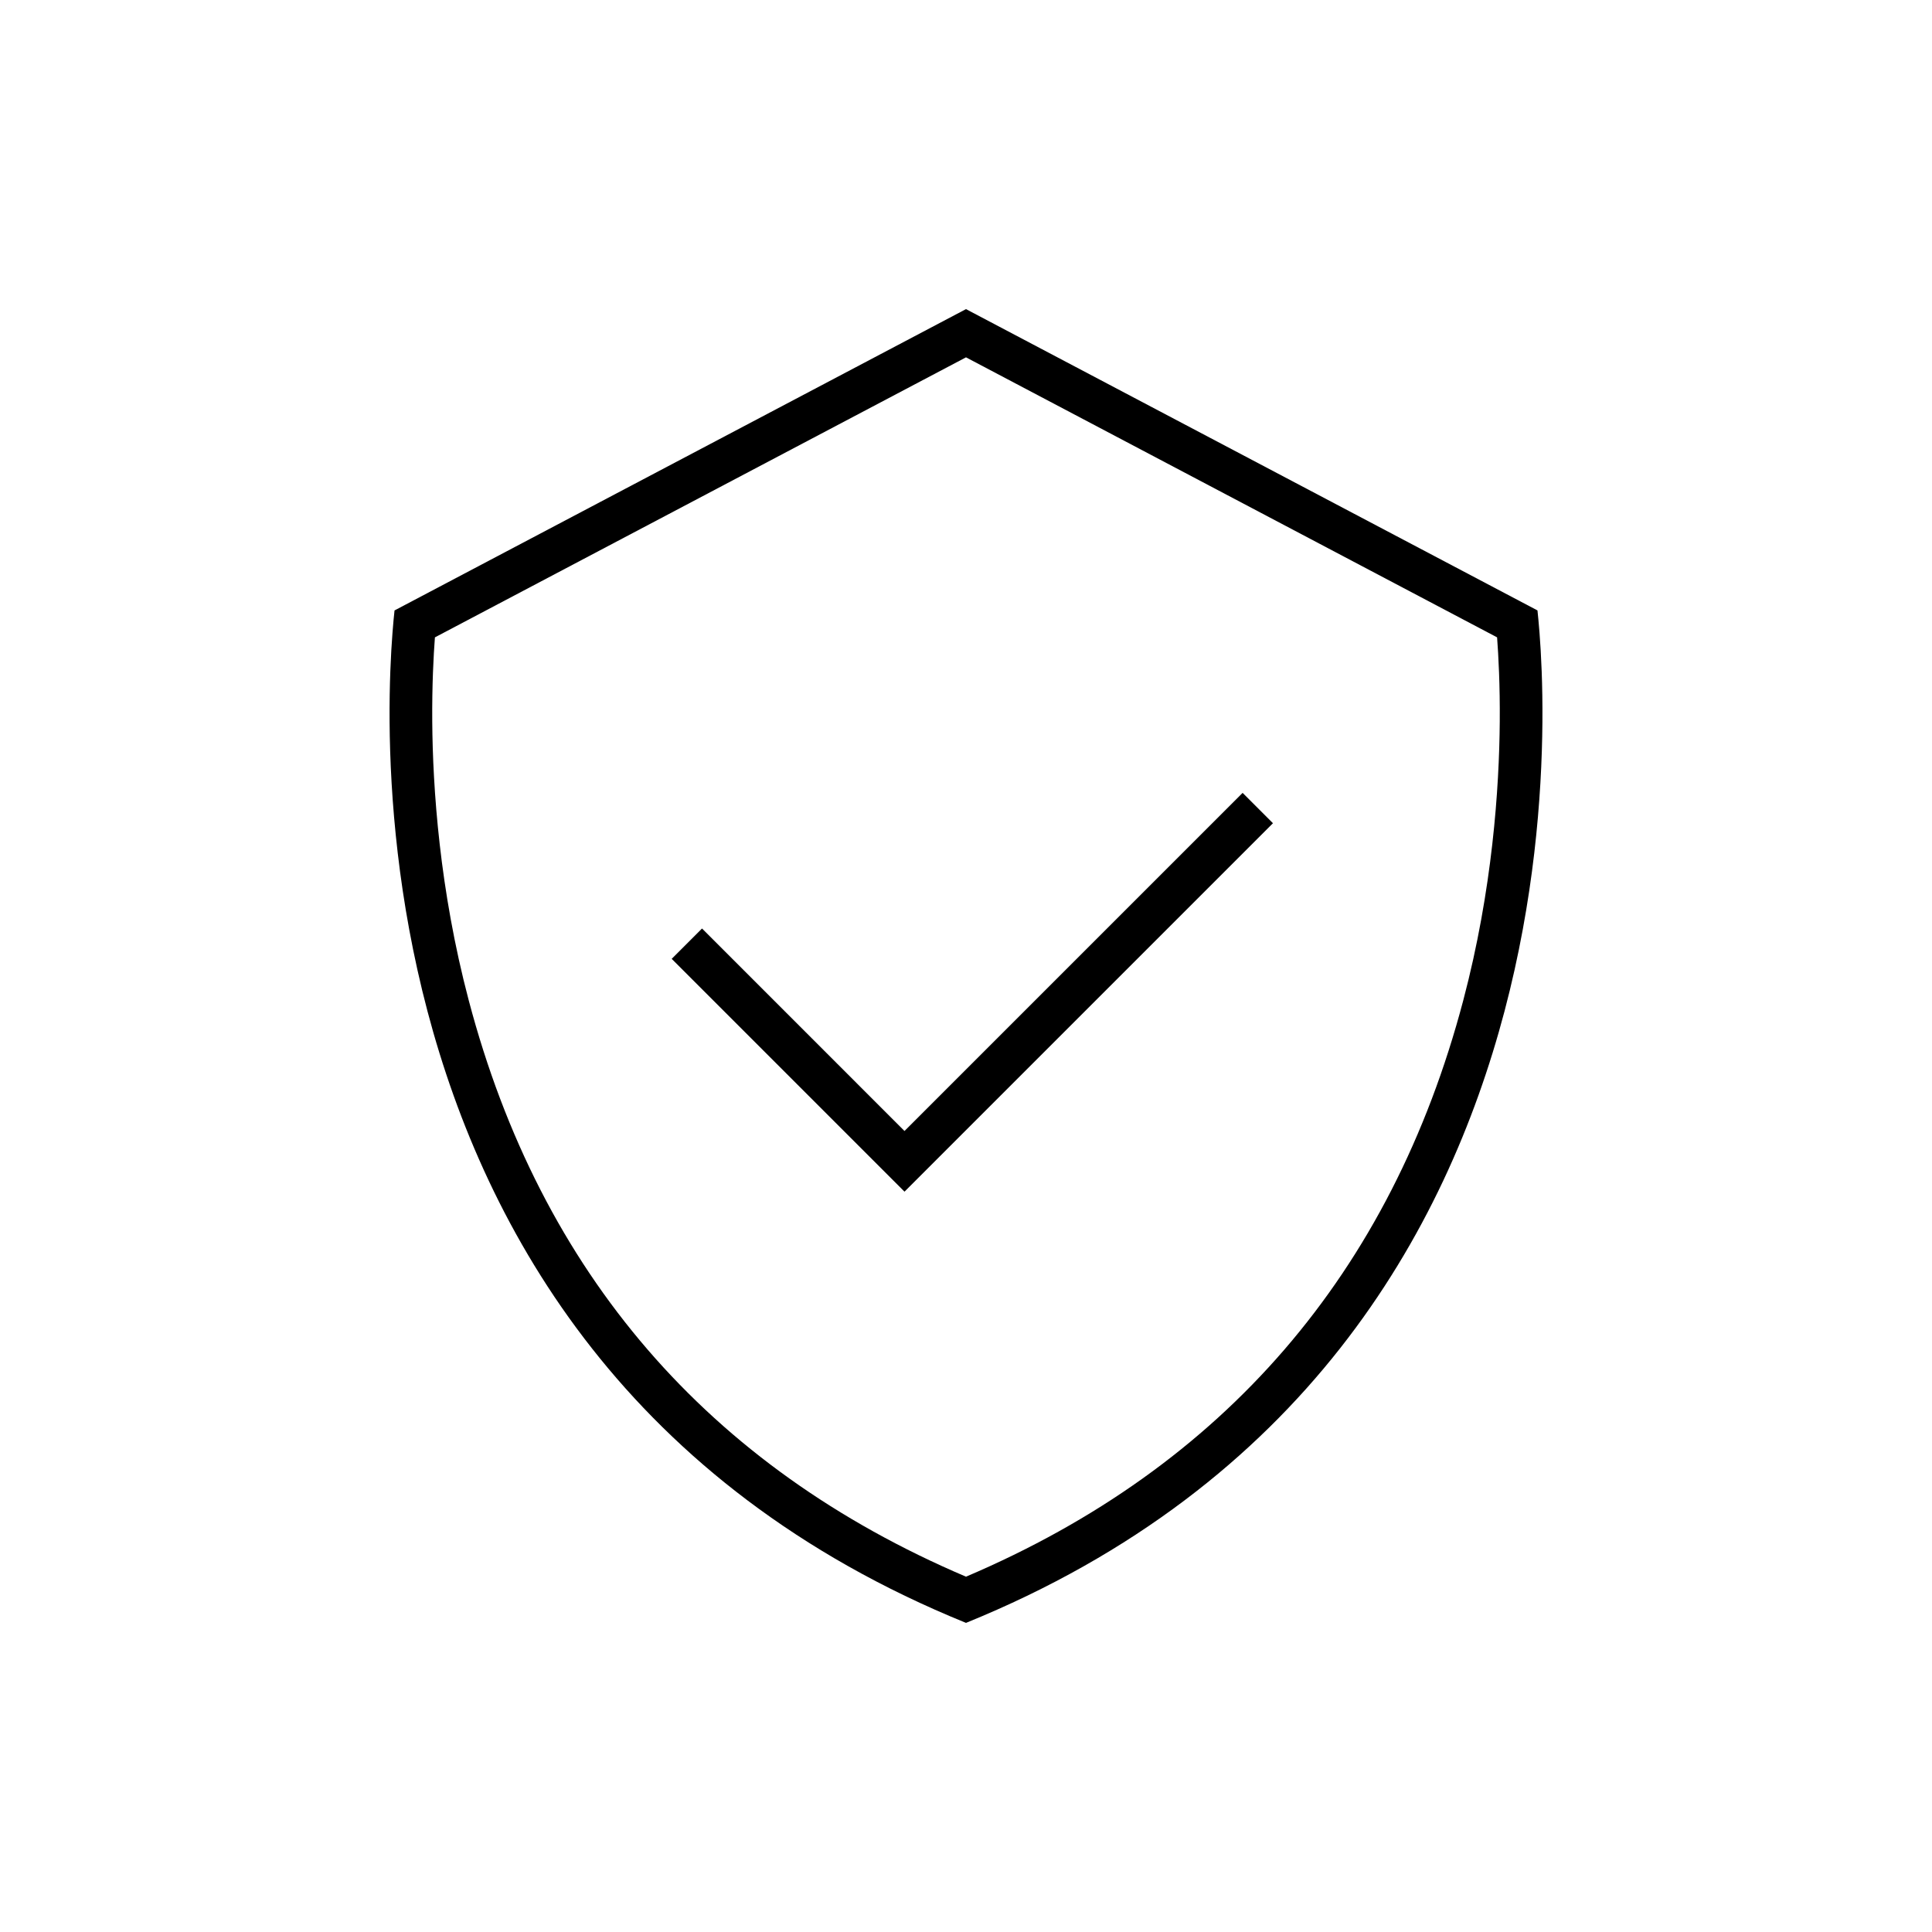
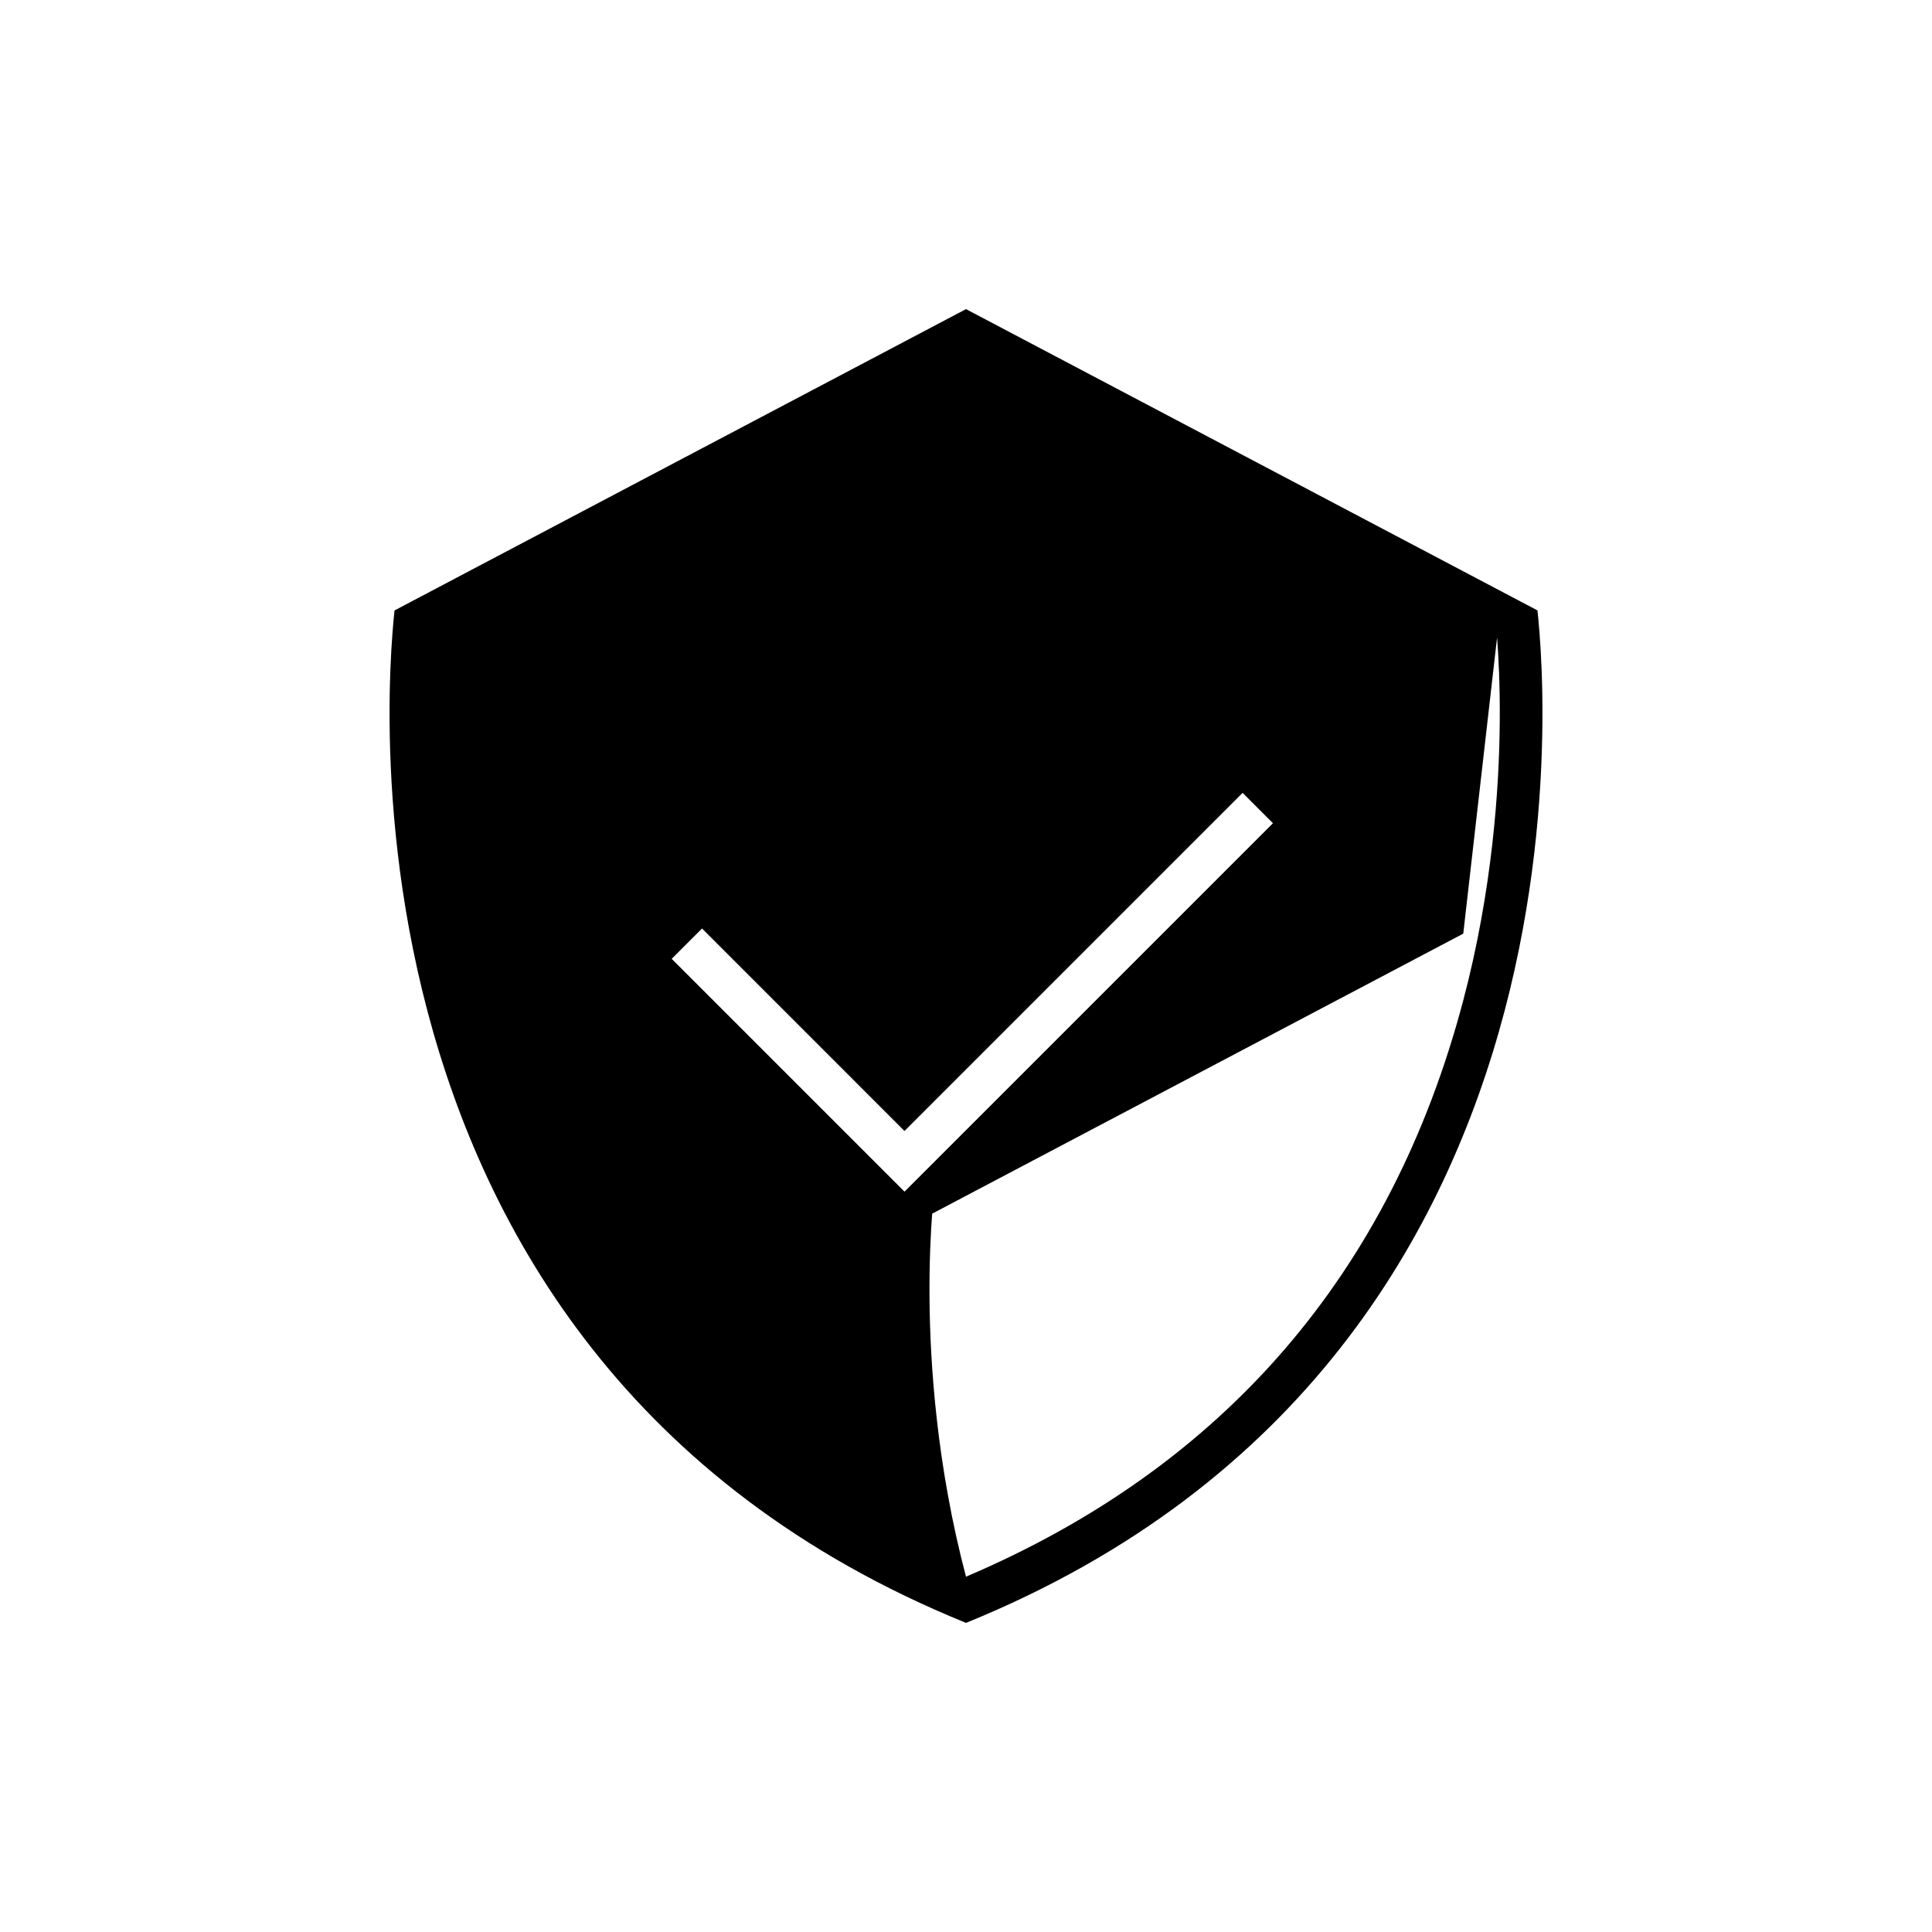
<svg xmlns="http://www.w3.org/2000/svg" version="1.1" id="Calque_1" x="0px" y="0px" width="100px" height="100px" viewBox="0 0 100 100" style="enable-background:new 0 0 100 100;" xml:space="preserve">
-   <path d="M79.685,32.755c-0.038-0.49-0.076-0.88-0.106-1.16L50,16L20.421,31.596  c-0.031,0.28-0.069,0.67-0.106,1.16c-0.084,1.089-0.164,2.668-0.15,4.61  c0.029,3.888,0.44,9.214,1.962,14.978C25.145,63.767,32.515,76.894,50,84  c17.485-7.106,24.855-20.233,27.873-31.657c1.522-5.763,1.933-11.09,1.962-14.978  C79.85,35.423,79.769,33.845,79.685,32.755z M77.627,37.349c-0.026,3.417-0.374,8.695-1.889,14.431  c-3.727,14.113-12.385,24.145-25.738,29.829c-13.353-5.685-22.011-15.716-25.738-29.829  c-1.515-5.735-1.864-11.013-1.889-14.431c-0.014-1.885,0.066-3.401,0.138-4.359l27.489-14.494  L77.489,32.989C77.561,33.949,77.642,35.466,77.627,37.349z M64.318,41.039l1.57,1.571L46.817,61.68  L34.767,49.63l1.57-1.571l10.48,10.481L64.318,41.039z" />
+   <path d="M79.685,32.755c-0.038-0.49-0.076-0.88-0.106-1.16L50,16L20.421,31.596  c-0.031,0.28-0.069,0.67-0.106,1.16c-0.084,1.089-0.164,2.668-0.15,4.61  c0.029,3.888,0.44,9.214,1.962,14.978C25.145,63.767,32.515,76.894,50,84  c17.485-7.106,24.855-20.233,27.873-31.657c1.522-5.763,1.933-11.09,1.962-14.978  C79.85,35.423,79.769,33.845,79.685,32.755z M77.627,37.349c-0.026,3.417-0.374,8.695-1.889,14.431  c-3.727,14.113-12.385,24.145-25.738,29.829c-1.515-5.735-1.864-11.013-1.889-14.431c-0.014-1.885,0.066-3.401,0.138-4.359l27.489-14.494  L77.489,32.989C77.561,33.949,77.642,35.466,77.627,37.349z M64.318,41.039l1.57,1.571L46.817,61.68  L34.767,49.63l1.57-1.571l10.48,10.481L64.318,41.039z" />
</svg>